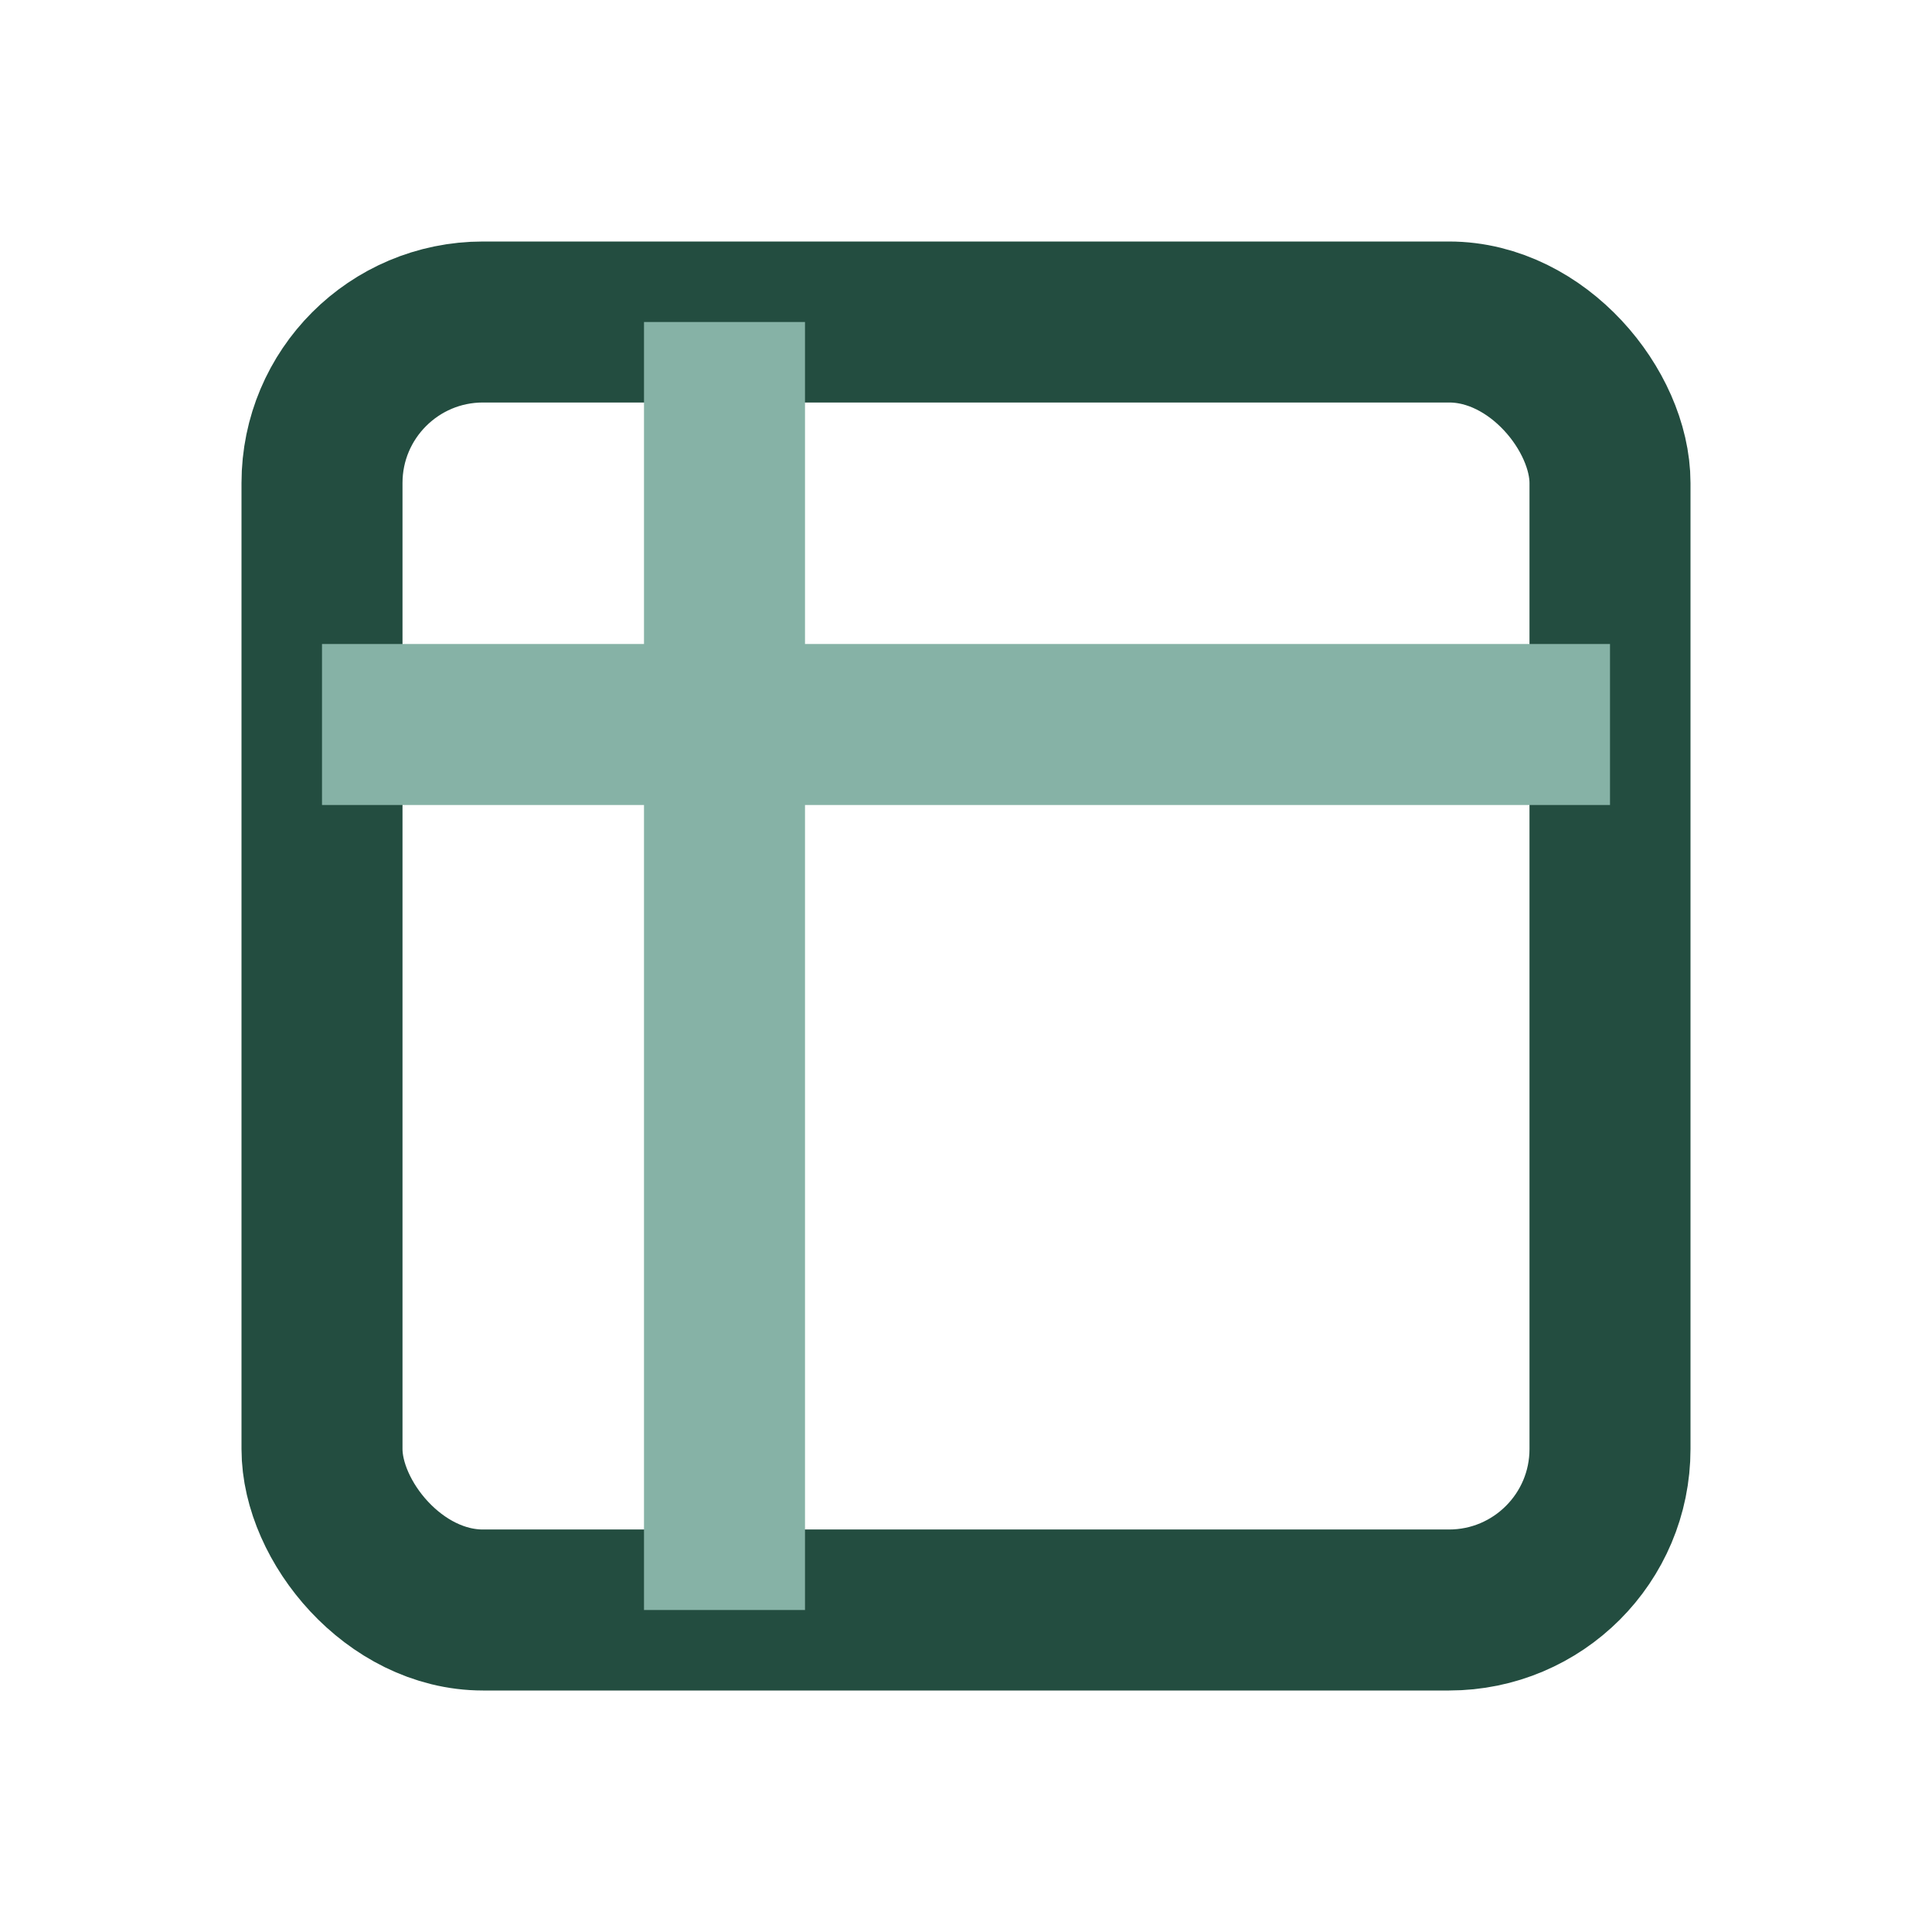
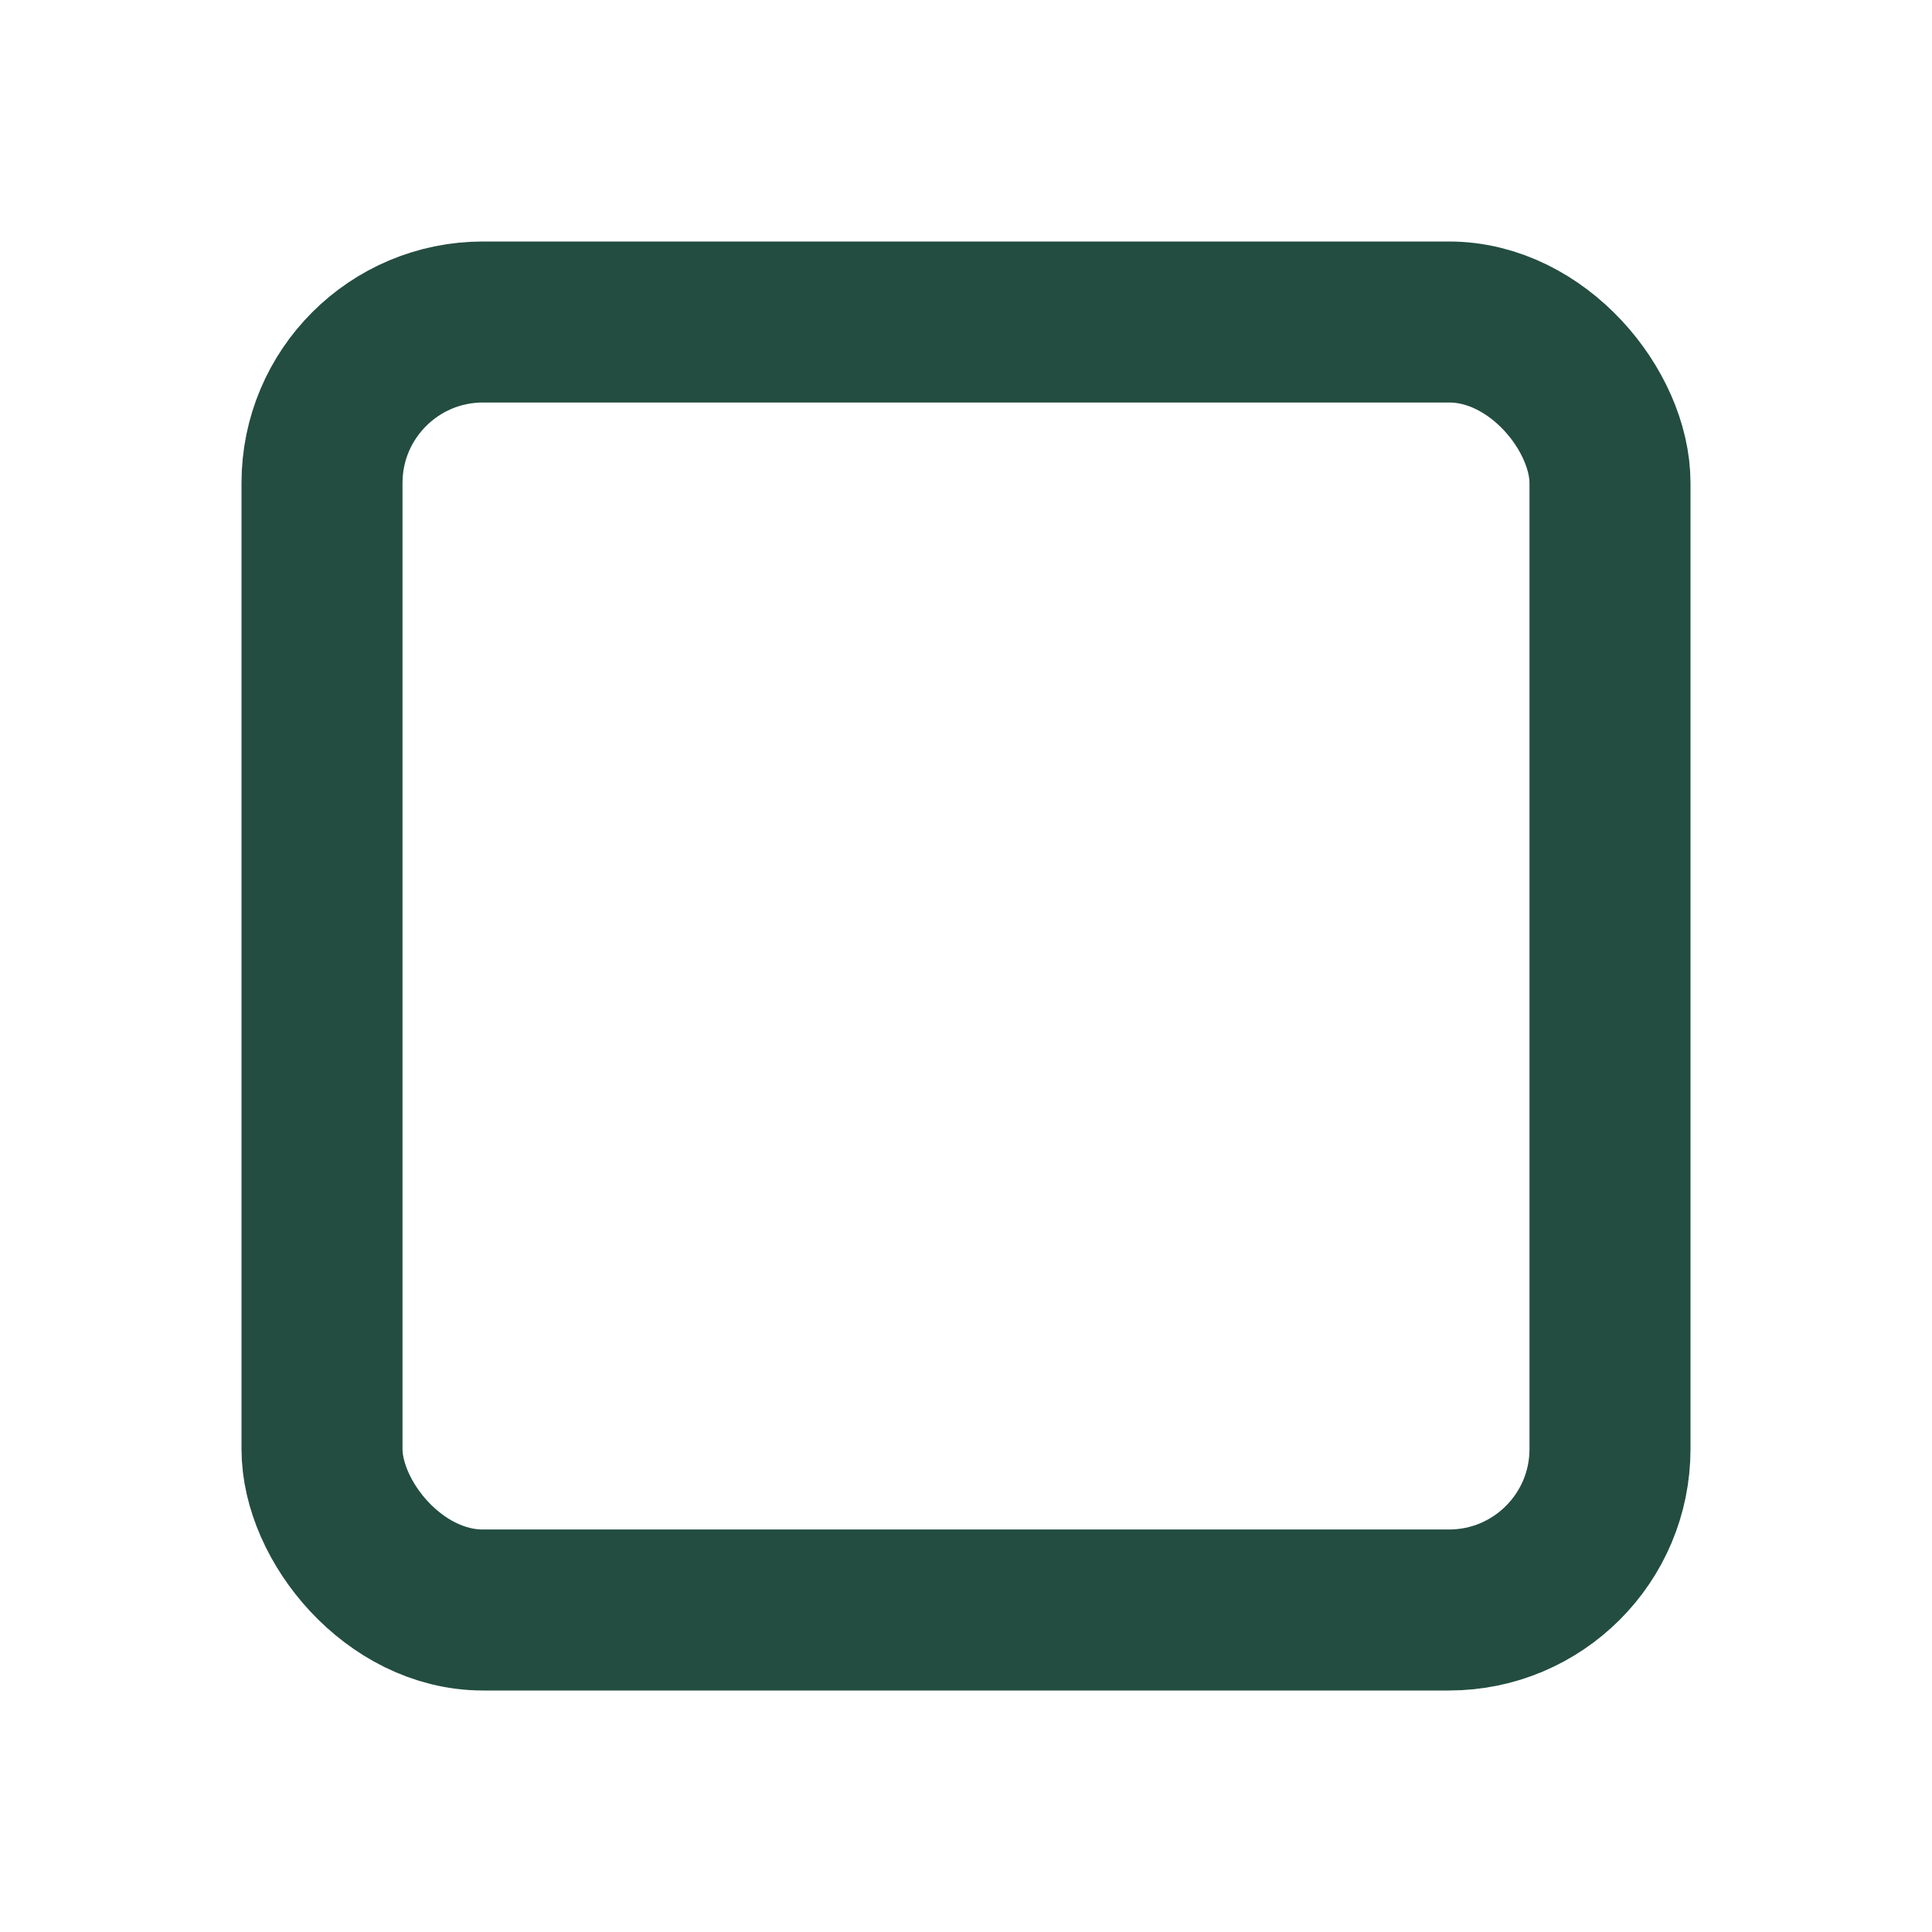
<svg xmlns="http://www.w3.org/2000/svg" width="24" height="24" viewBox="0 0 24 24">
  <rect x="4" y="4" width="16" height="16" rx="2" fill="none" stroke="#234D40" stroke-width="2" />
-   <path d="M4 9h16M9 4v16" stroke="#86B2A6" stroke-width="2" />
</svg>